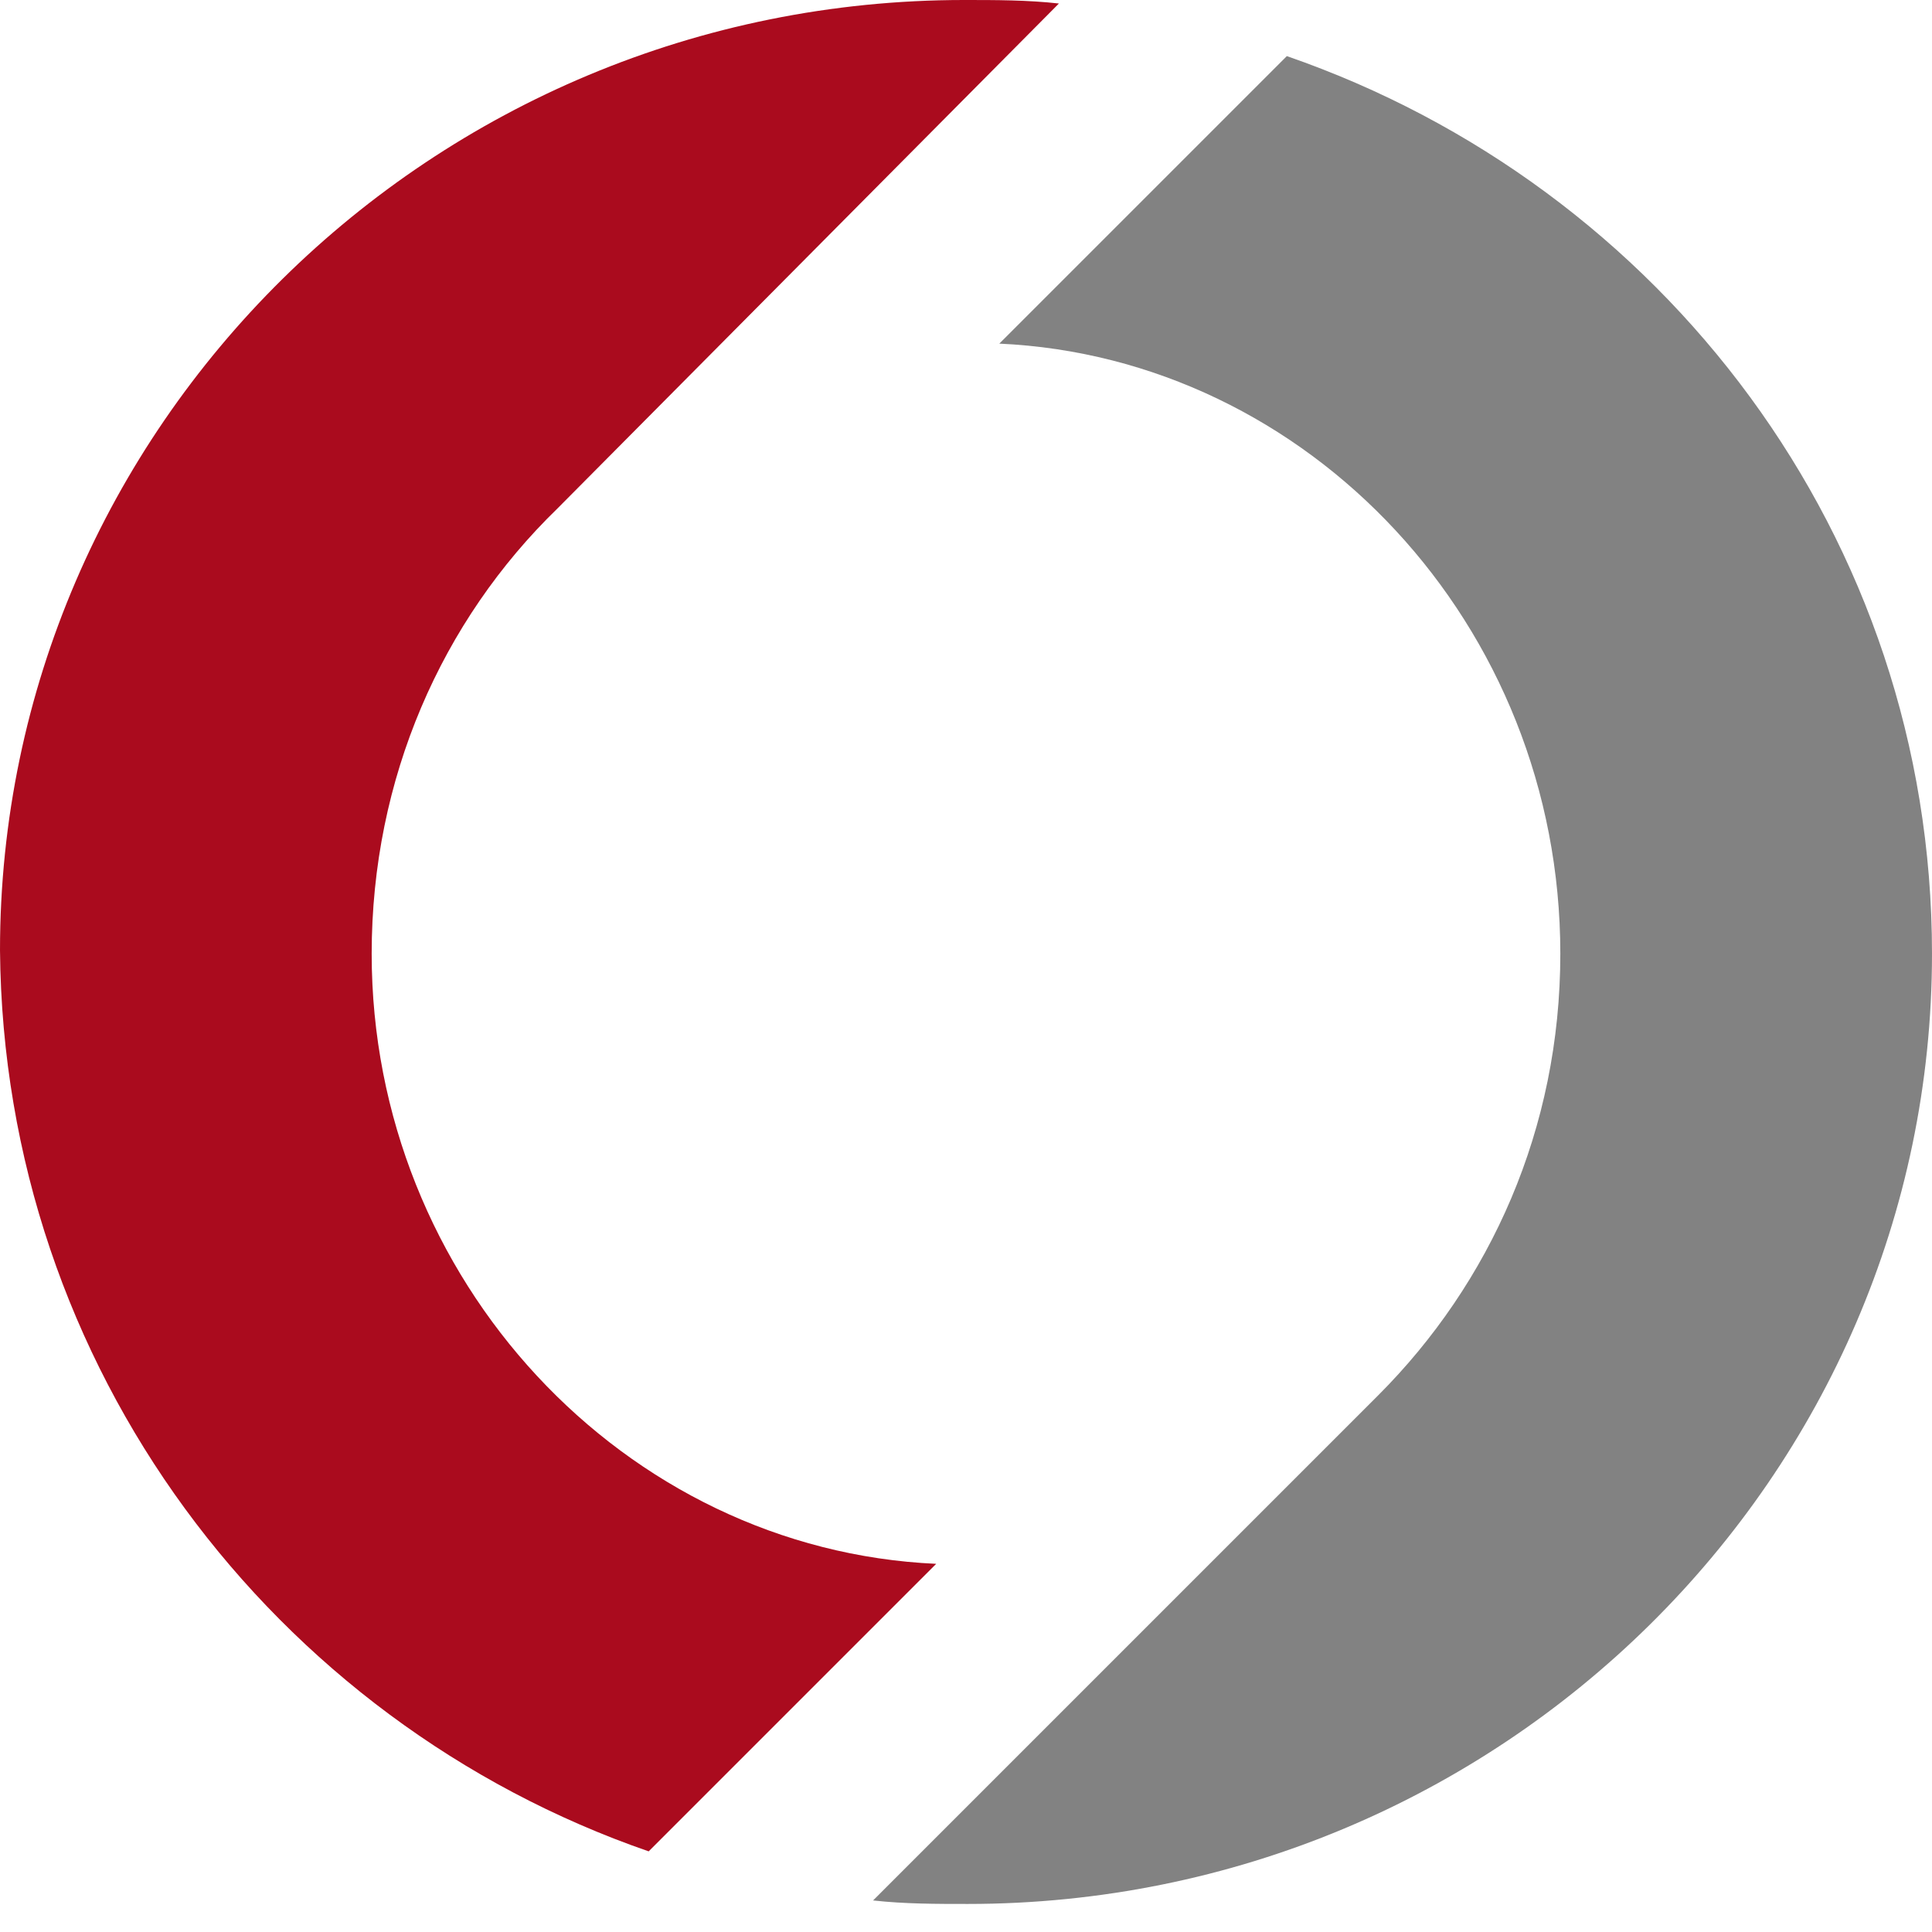
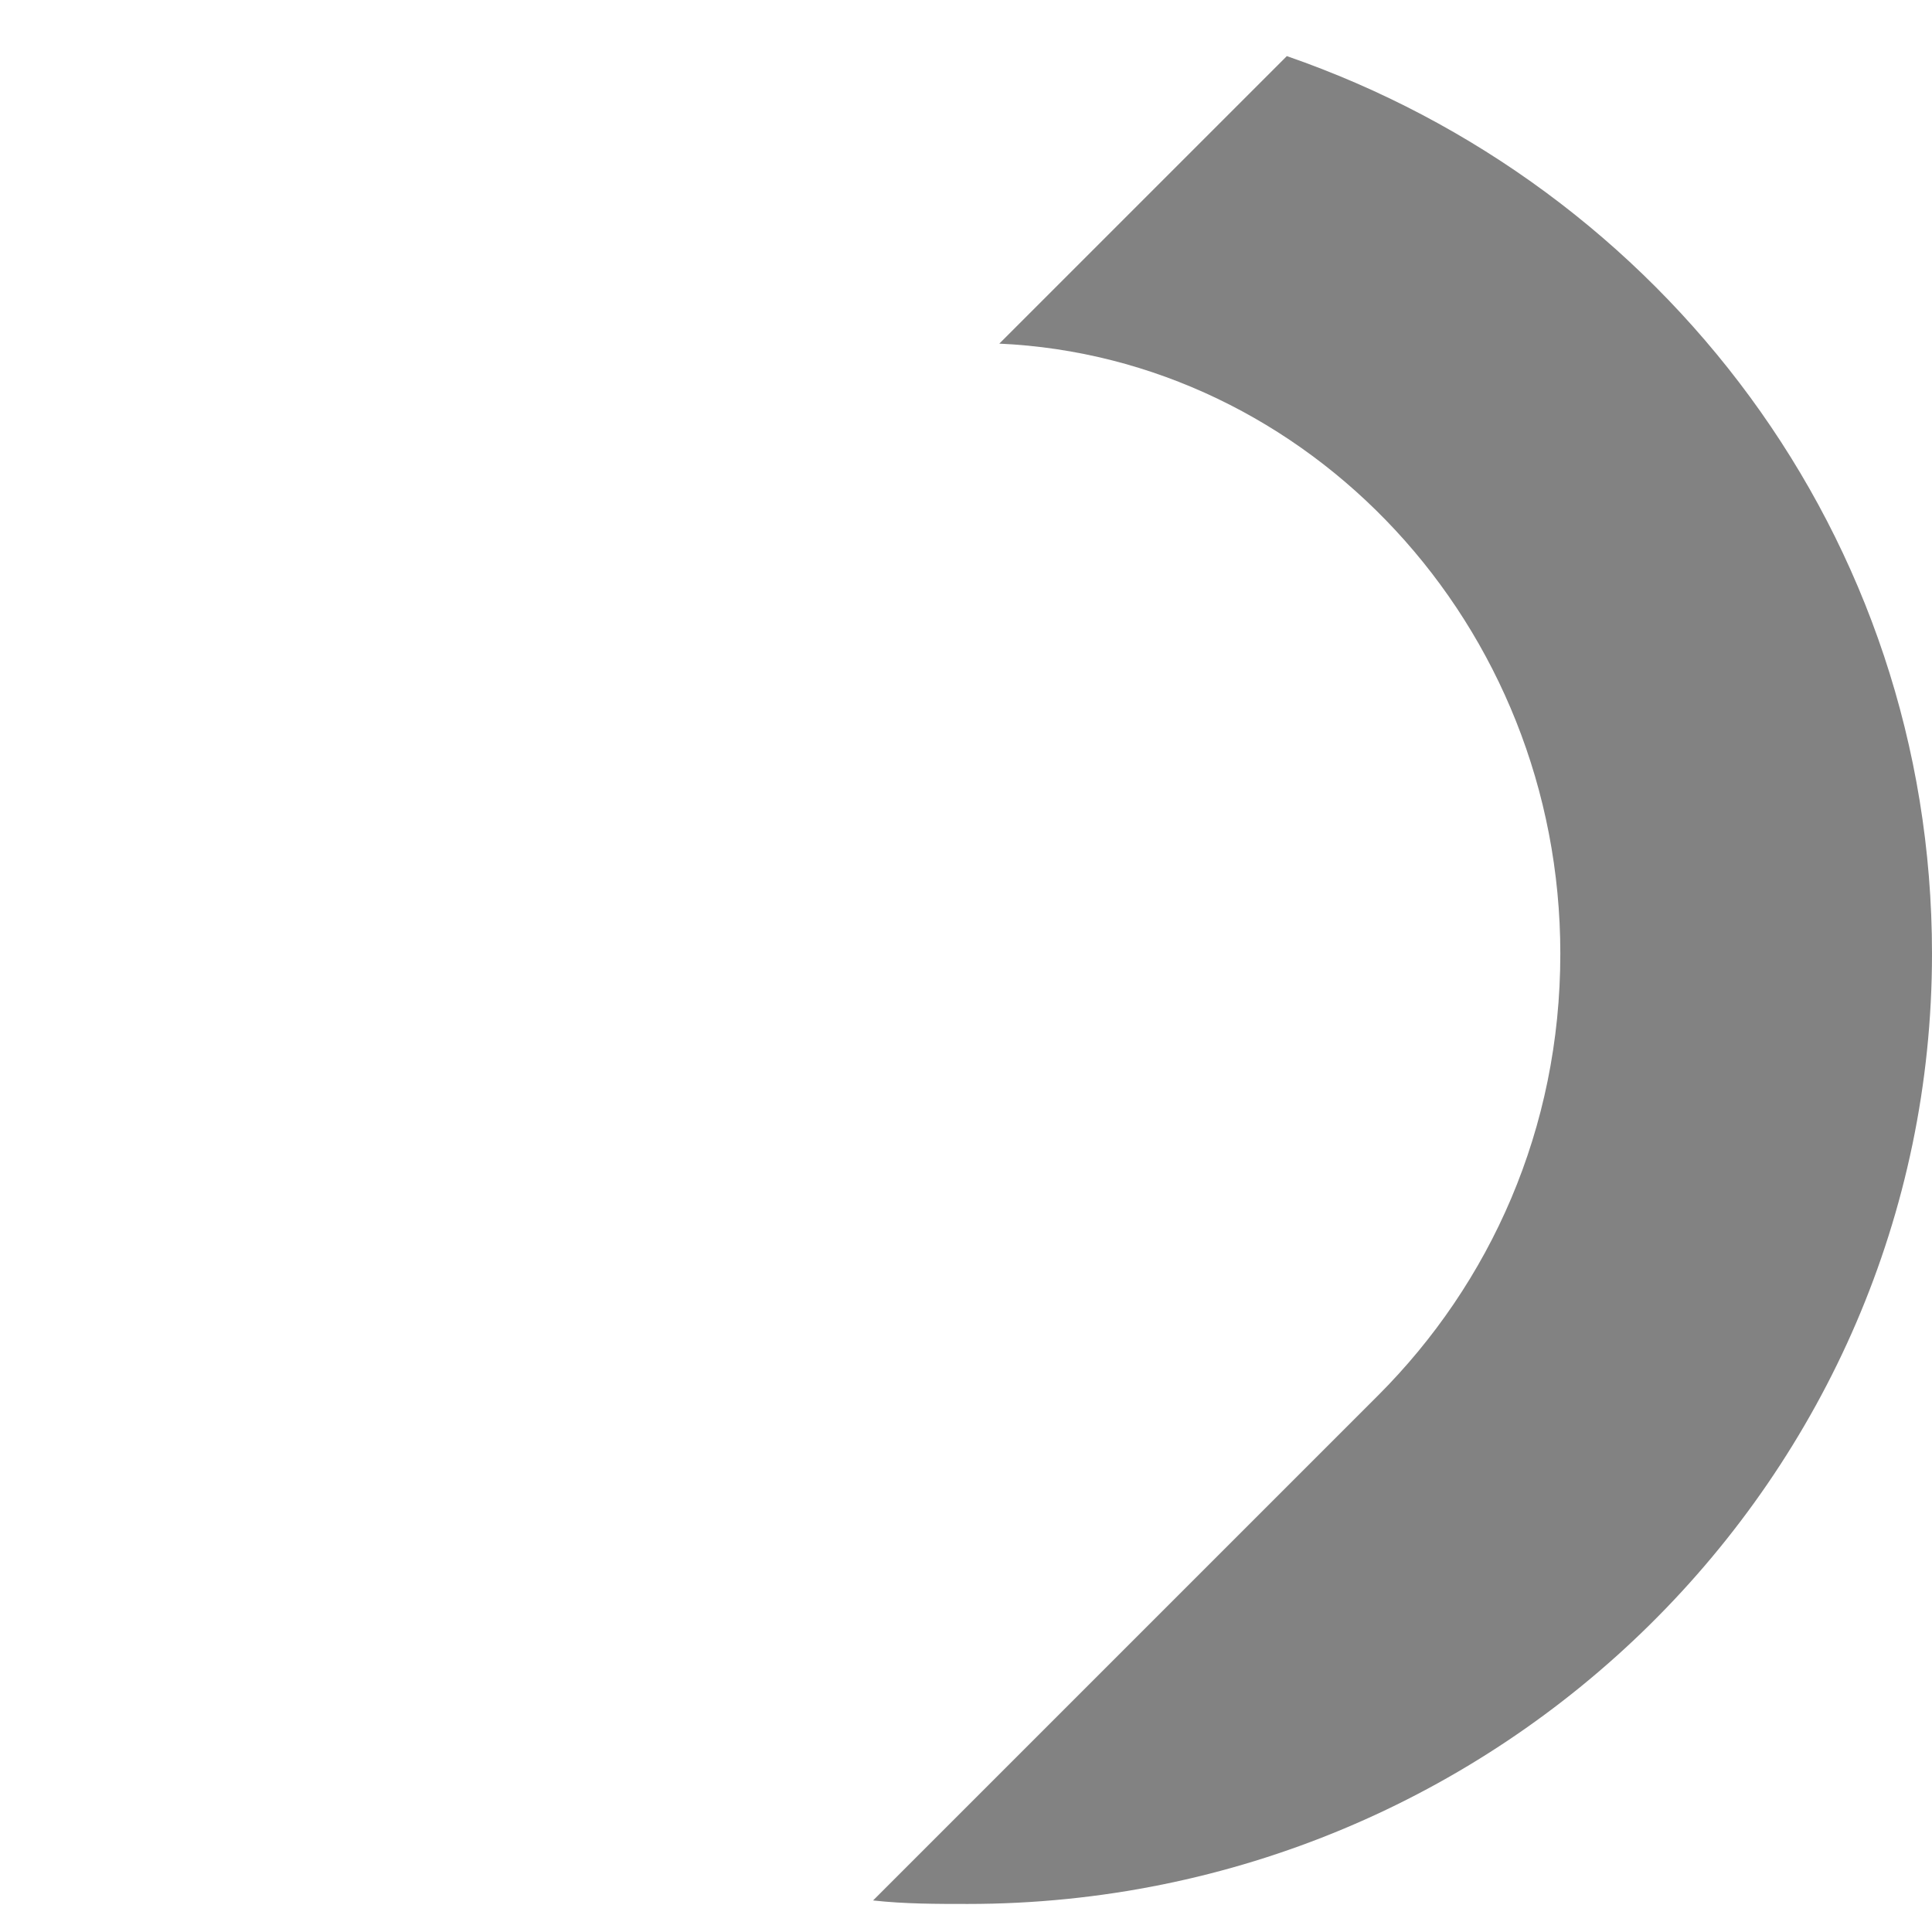
<svg xmlns="http://www.w3.org/2000/svg" viewBox="439.2 53.2 55.1 54.3" width="200" height="200" preserveAspectRatio="xMidYMin">
  <style type="text/css">
        .st0{fill:#828282;}
        .st1{fill:#AA0B1E;}
    </style>
  <g>
-     <path class="st1" d="M457.7,106l8.2-8.2c-8.9-0.4-16.1-8.1-16.1-17.4c0-5,2-9.5,5.3-12.7l14.3-14.4c-0.9-0.1-1.8-0.1-2.7-0.1       c-15.2,0-27.5,12.2-27.5,27.1C439.3,92.2,447,102.3,457.7,106z" />
    <path class="st0" d="M483.7,80.4c0,5-2,9.4-5.2,12.6l-14.4,14.4c0.9,0.1,1.8,0.1,2.7,0.1c15.2,0,27.5-12.2,27.5-27.1       c0-11.9-7.7-21.9-18.4-25.6l-8.2,8.2C476.5,63.4,483.7,71,483.7,80.4z" />
  </g>
</svg>